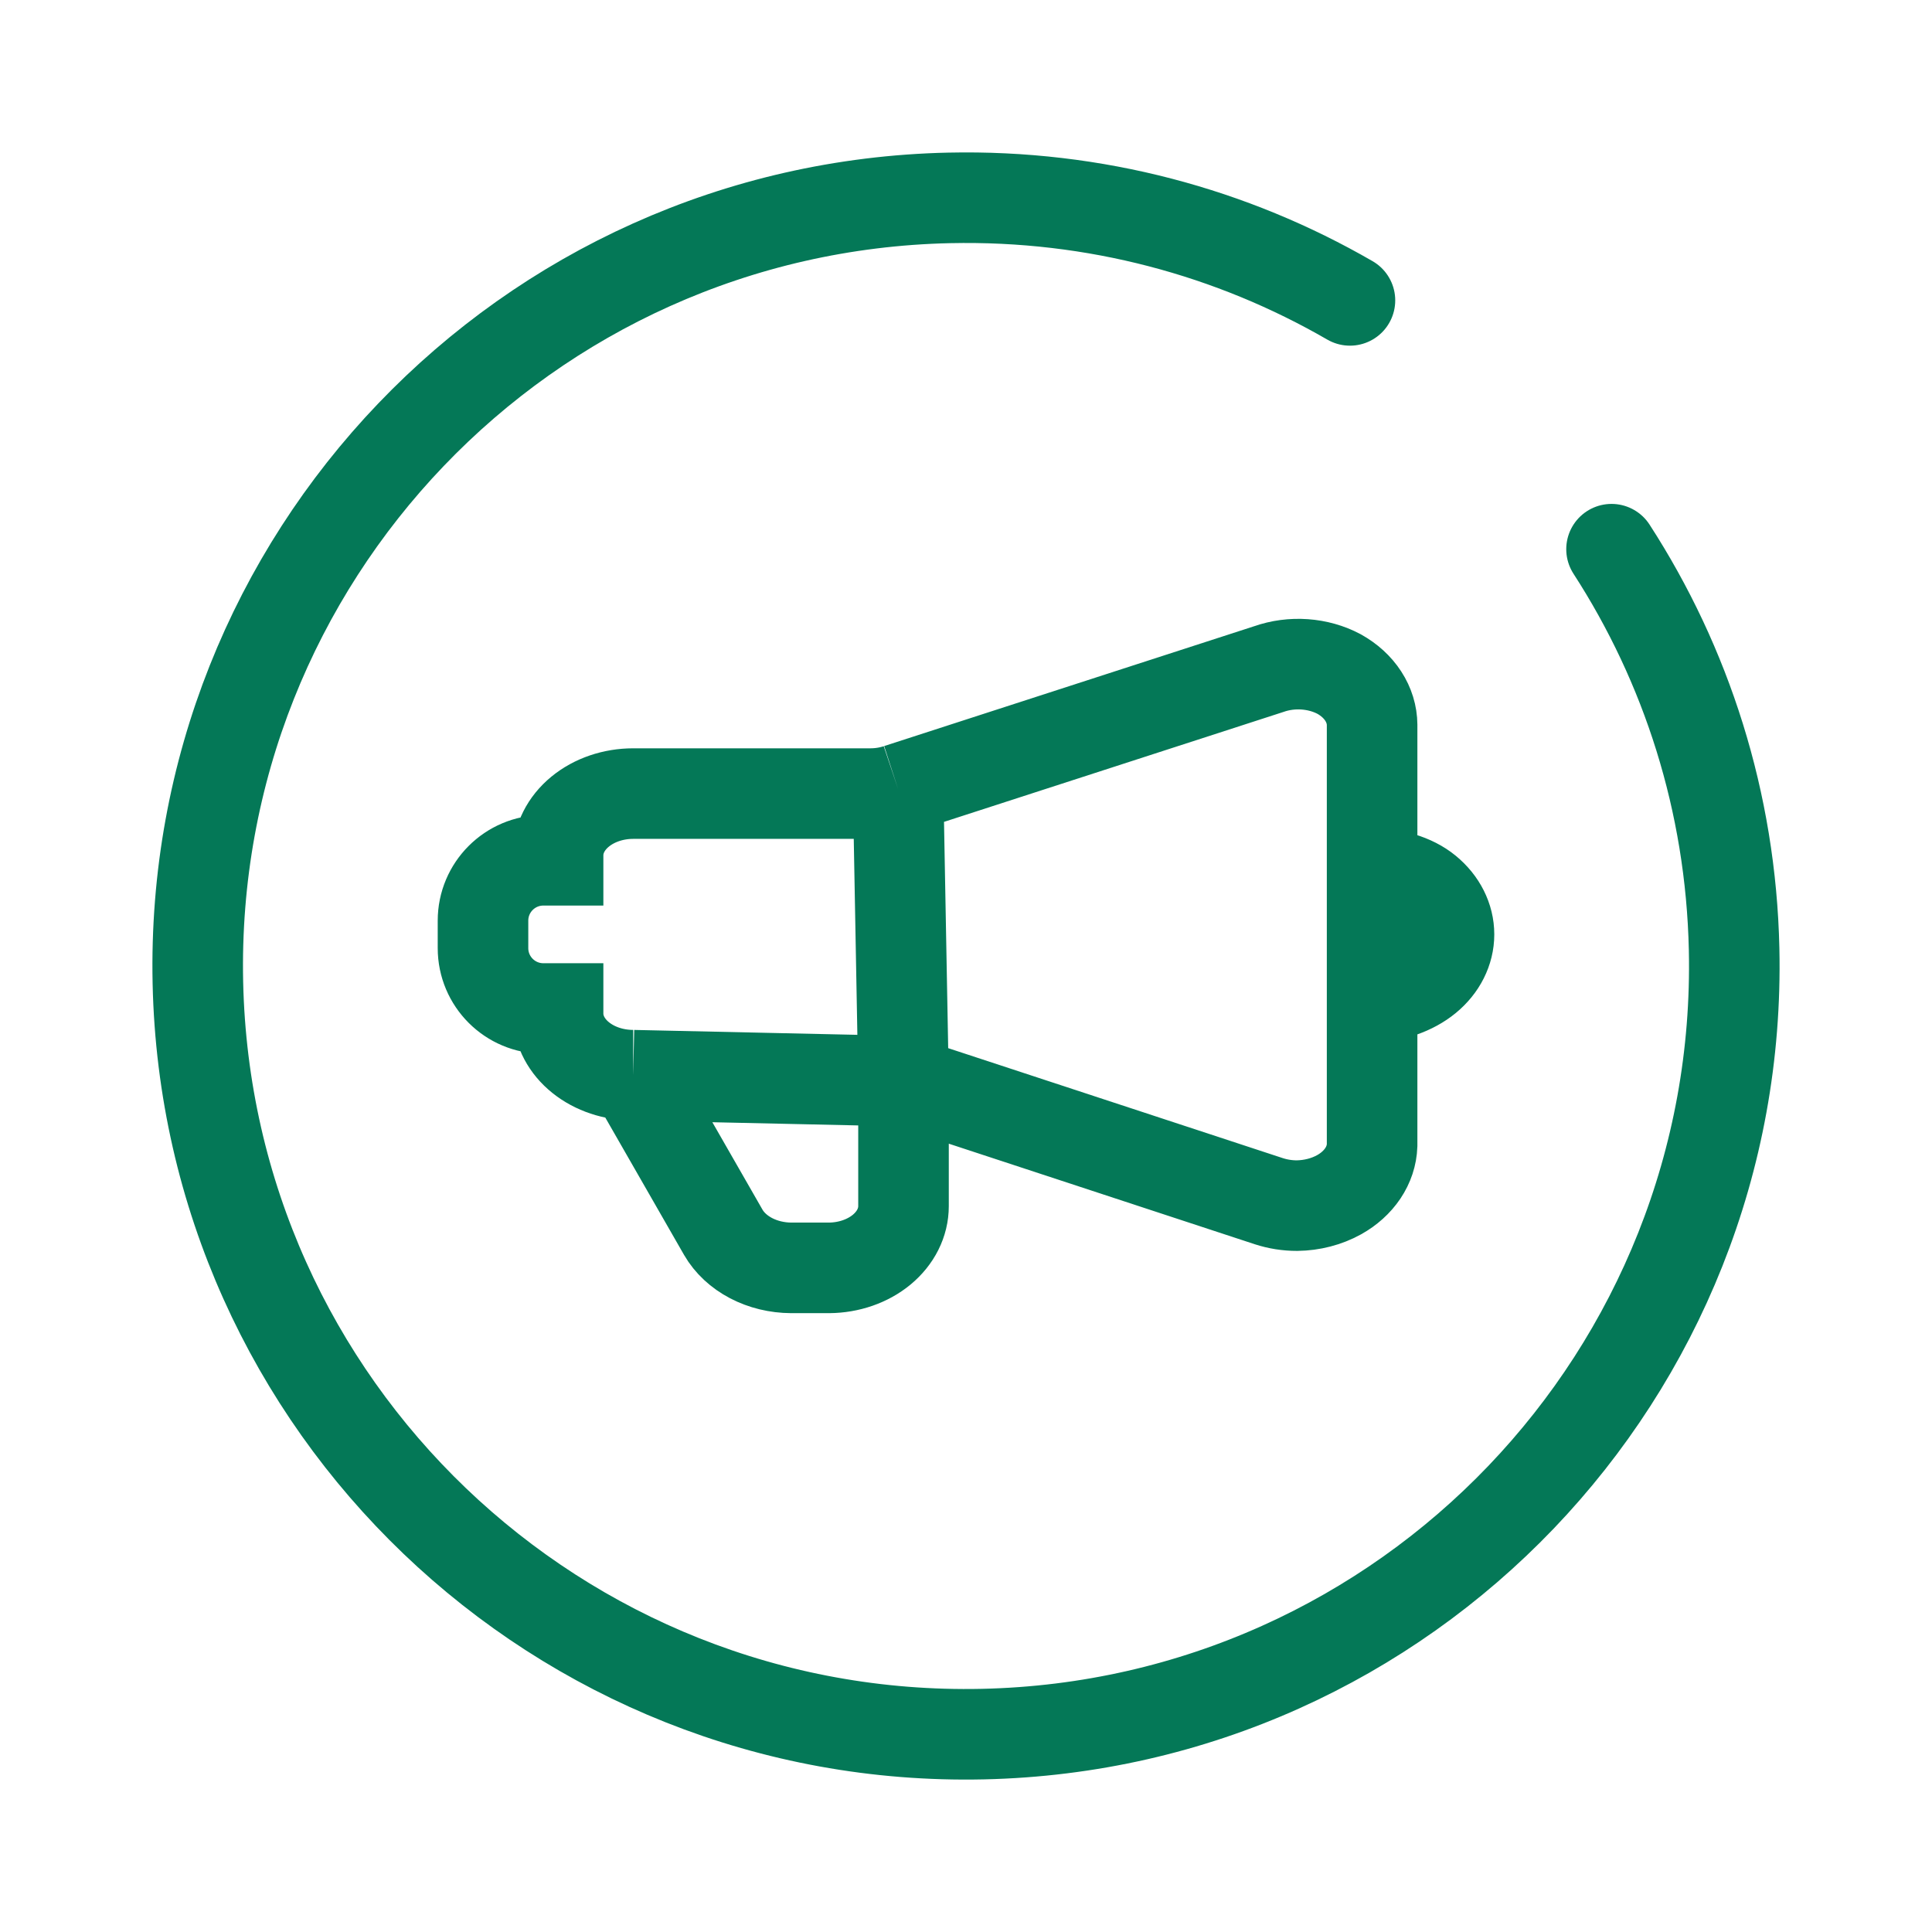
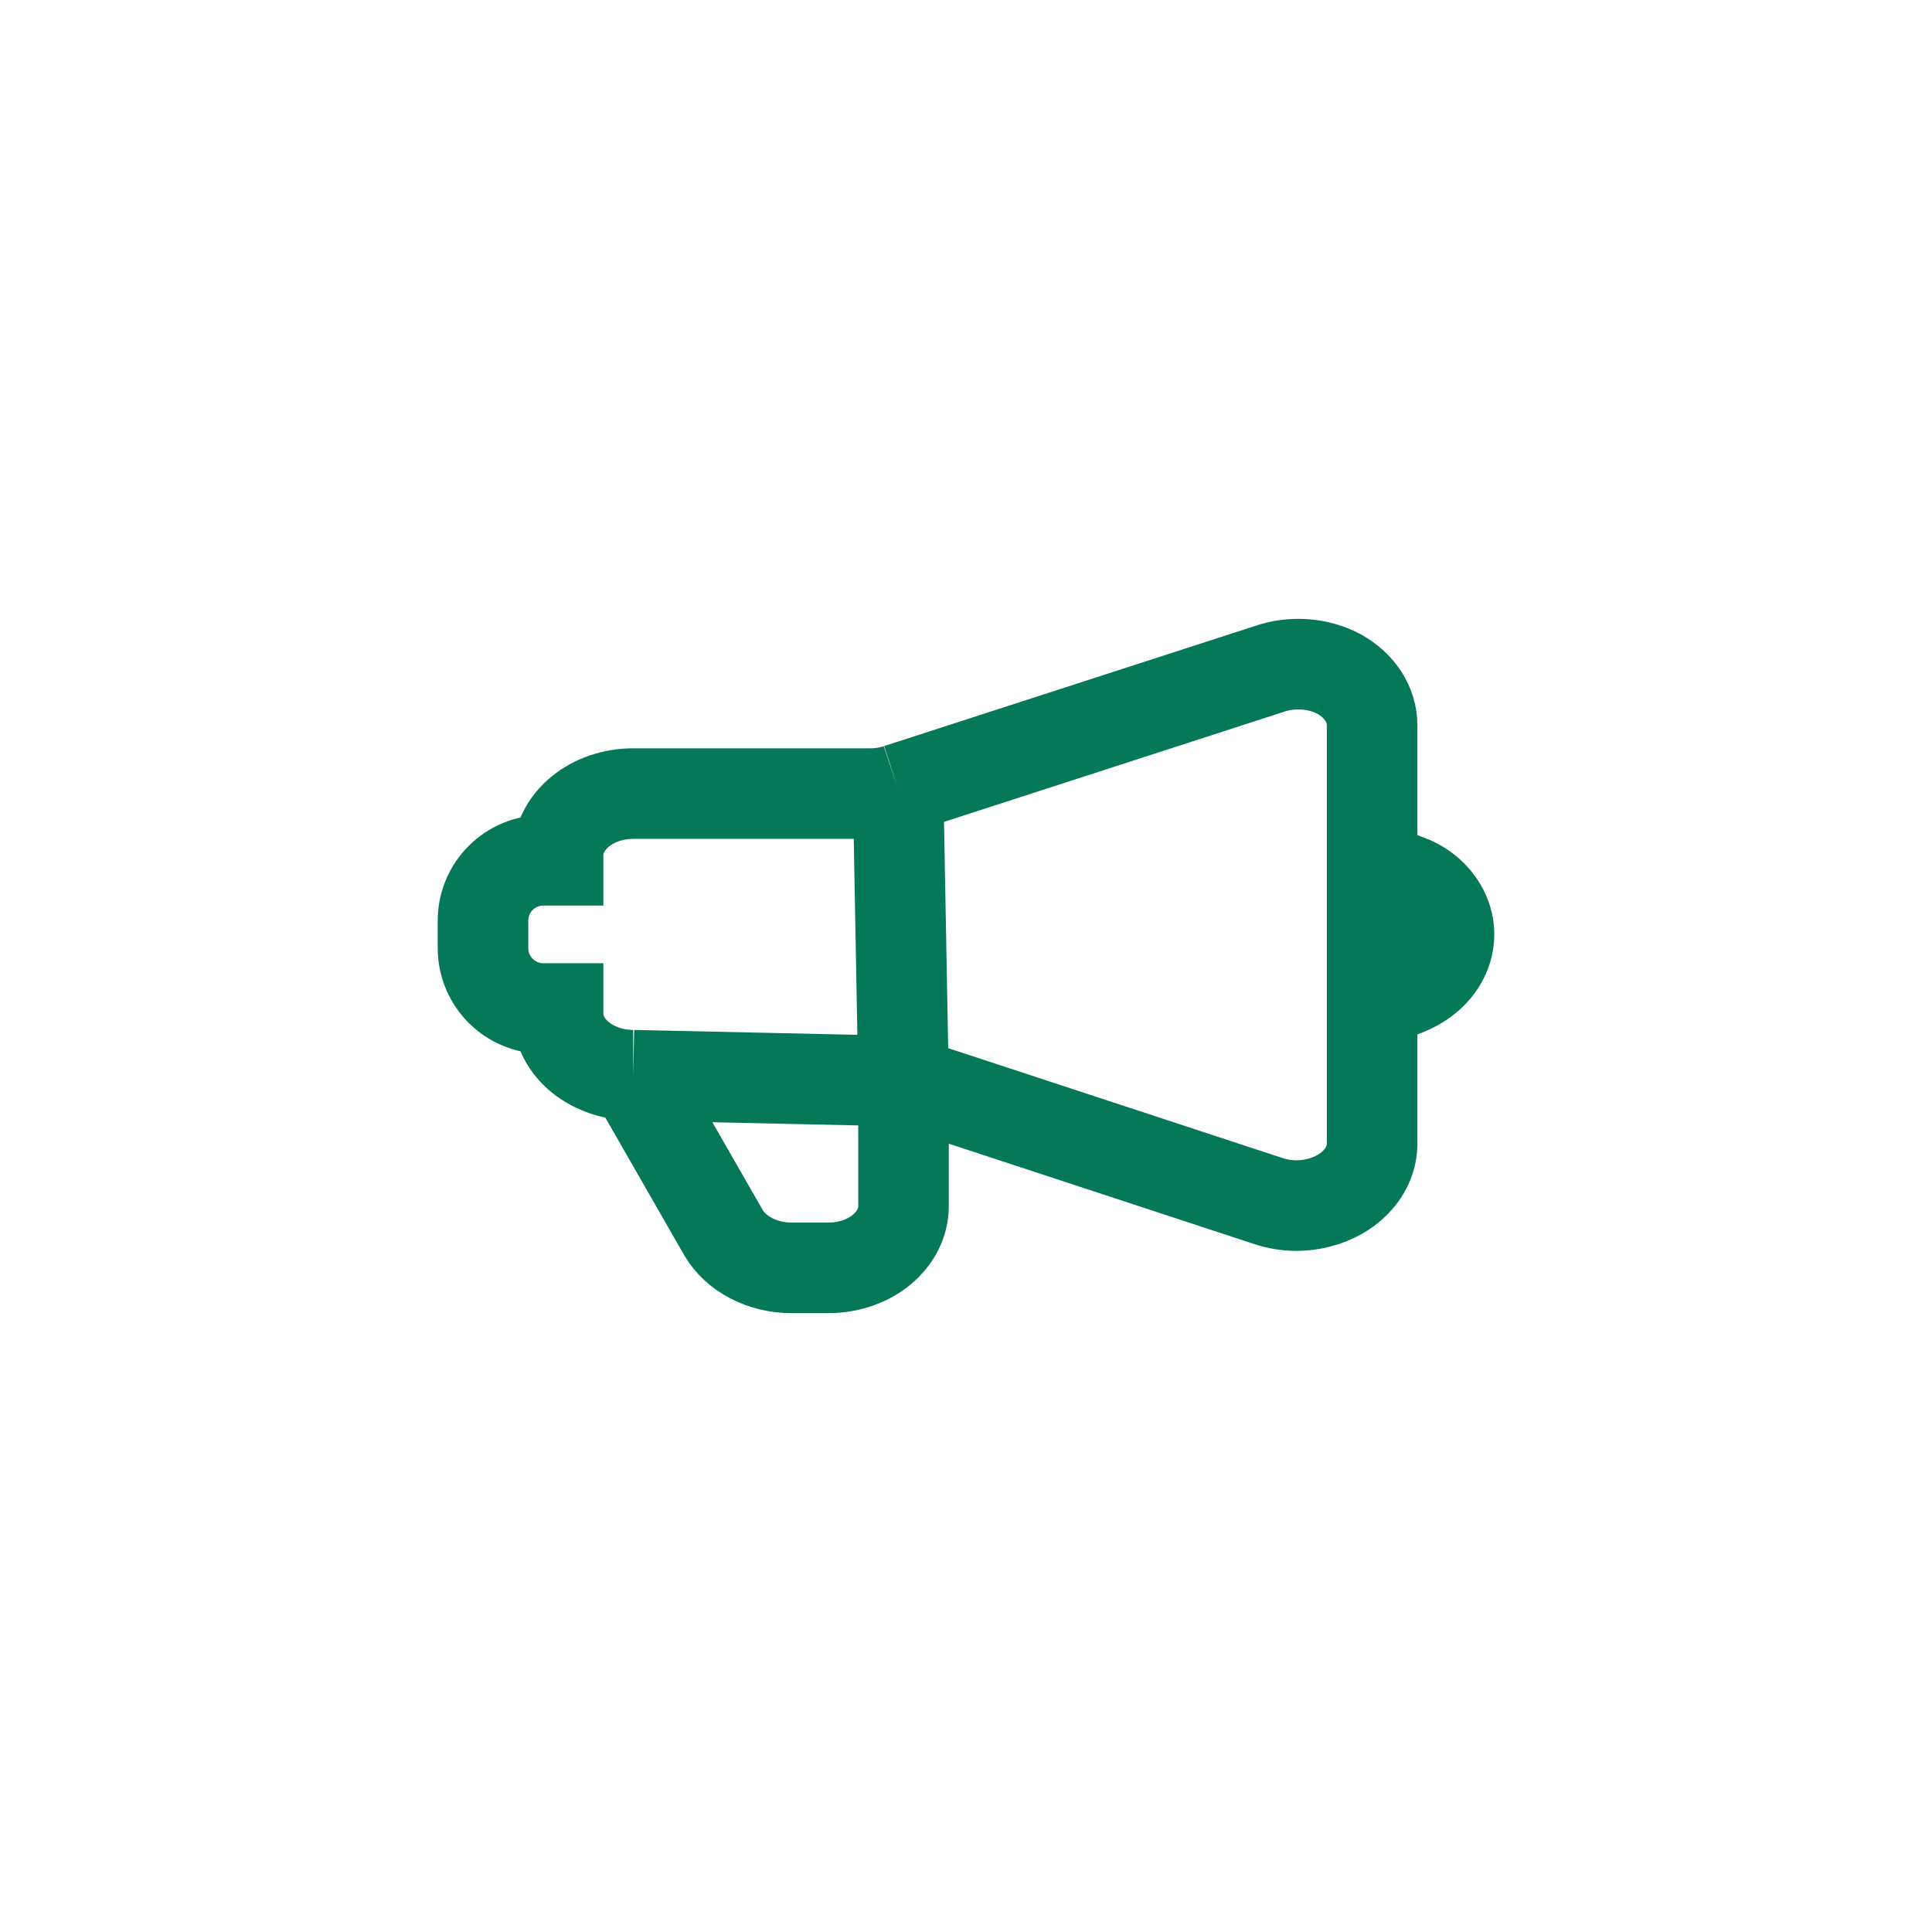
<svg xmlns="http://www.w3.org/2000/svg" width="96" height="96" viewBox="0 0 96 96" fill="none">
-   <path d="M67.078 14.926C61.231 11.546 54.413 9.675 47.167 9.833C26.088 10.293 9.373 27.754 9.833 48.833C10.293 69.912 27.754 86.627 48.833 86.167C69.912 85.707 86.627 68.246 86.167 47.167C86.007 39.833 83.789 33.027 80.076 27.289" stroke="#047857" stroke-width="4.5" stroke-linecap="round" />
  <path d="M44.627 39.212L63.045 33.247C63.607 33.049 64.219 32.968 64.828 33.011C65.437 33.054 66.024 33.219 66.537 33.492C67.041 33.772 67.453 34.148 67.739 34.589C68.025 35.03 68.176 35.521 68.179 36.021V46.466V56.912C68.162 57.399 68.004 57.876 67.719 58.302C67.433 58.729 67.028 59.094 66.537 59.367C65.919 59.709 65.193 59.897 64.448 59.907C63.967 59.907 63.491 59.832 63.045 59.686L44.895 53.721M44.627 39.212C44.191 39.358 43.724 39.433 43.254 39.433H31.463C30.473 39.433 29.524 39.756 28.824 40.332C28.125 40.907 27.731 41.688 27.731 42.502V42.747H27C25.343 42.747 24 44.09 24 45.747V47.112C24 48.769 25.343 50.112 27 50.112H27.731V50.431C27.755 51.232 28.158 51.994 28.855 52.553C29.553 53.113 30.488 53.426 31.463 53.426M44.627 39.212L44.895 53.721M44.895 53.721V59.931C44.896 60.741 44.507 61.518 43.813 62.093C43.12 62.667 42.178 62.993 41.194 63H39.313C38.606 62.996 37.914 62.828 37.318 62.516C36.721 62.203 36.243 61.758 35.94 61.233L31.463 53.426M44.895 53.721L31.463 53.426M68.179 43.401C69.169 43.401 70.207 43.684 70.907 44.26C71.607 44.835 72 45.616 72 46.429C72 47.243 71.607 48.024 70.907 48.599C70.207 49.175 69.169 49.541 68.179 49.541" stroke="#047857" stroke-width="4.5" />
</svg>